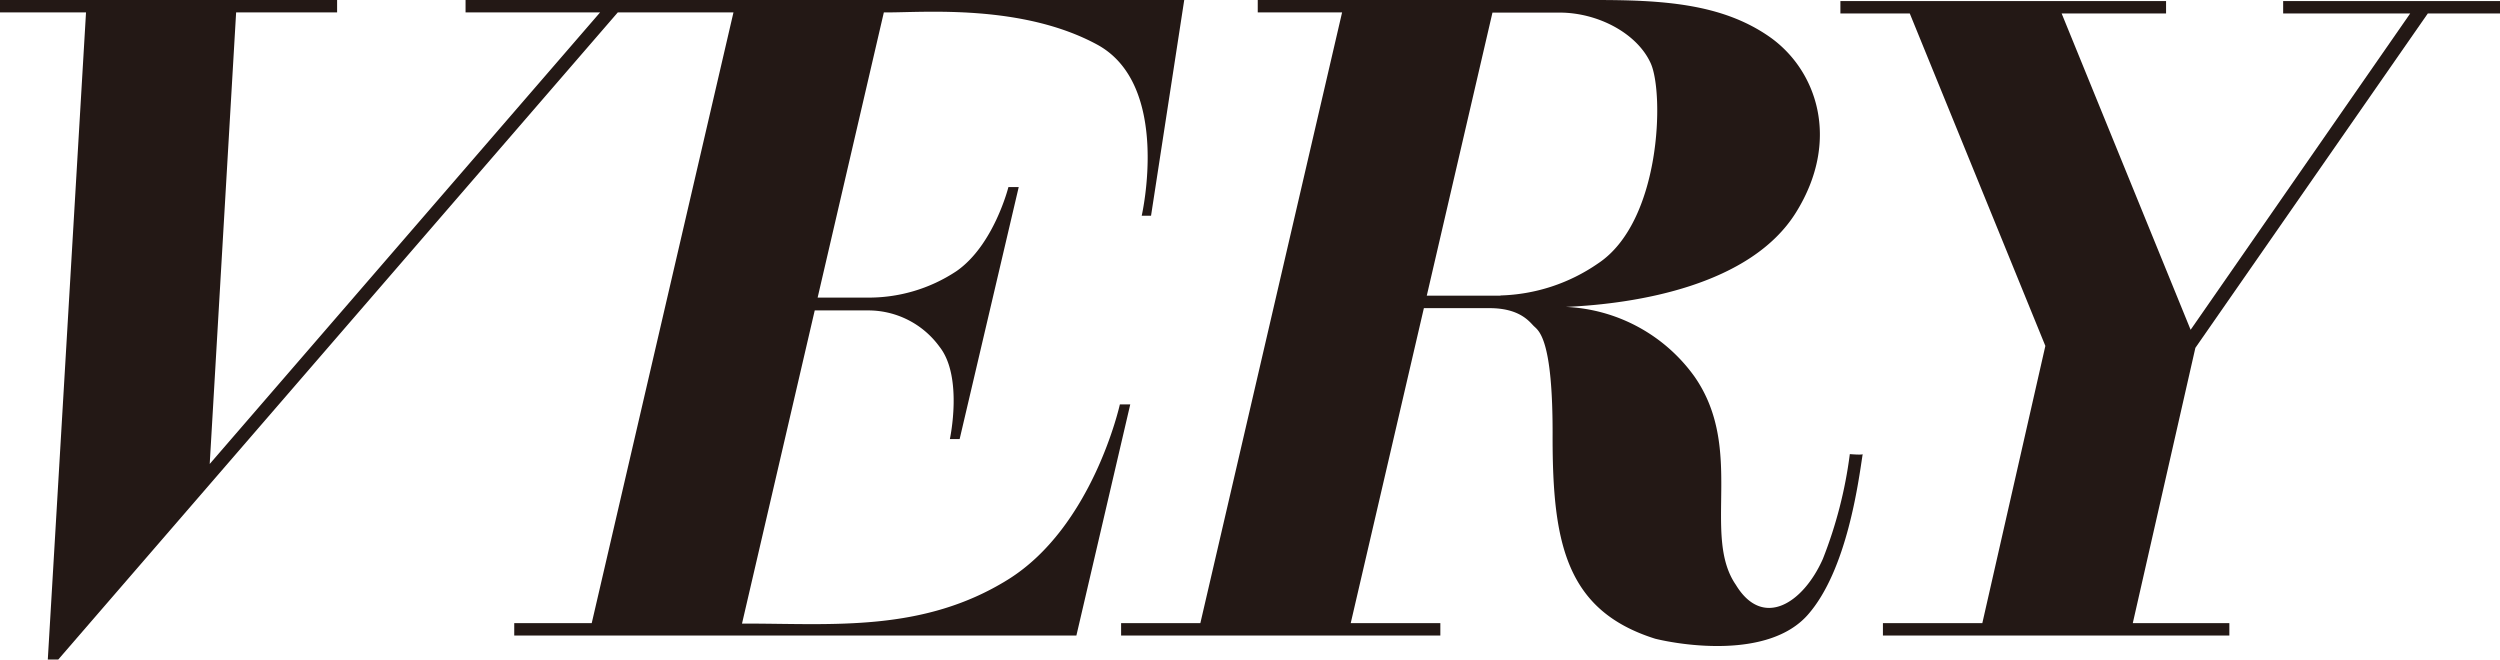
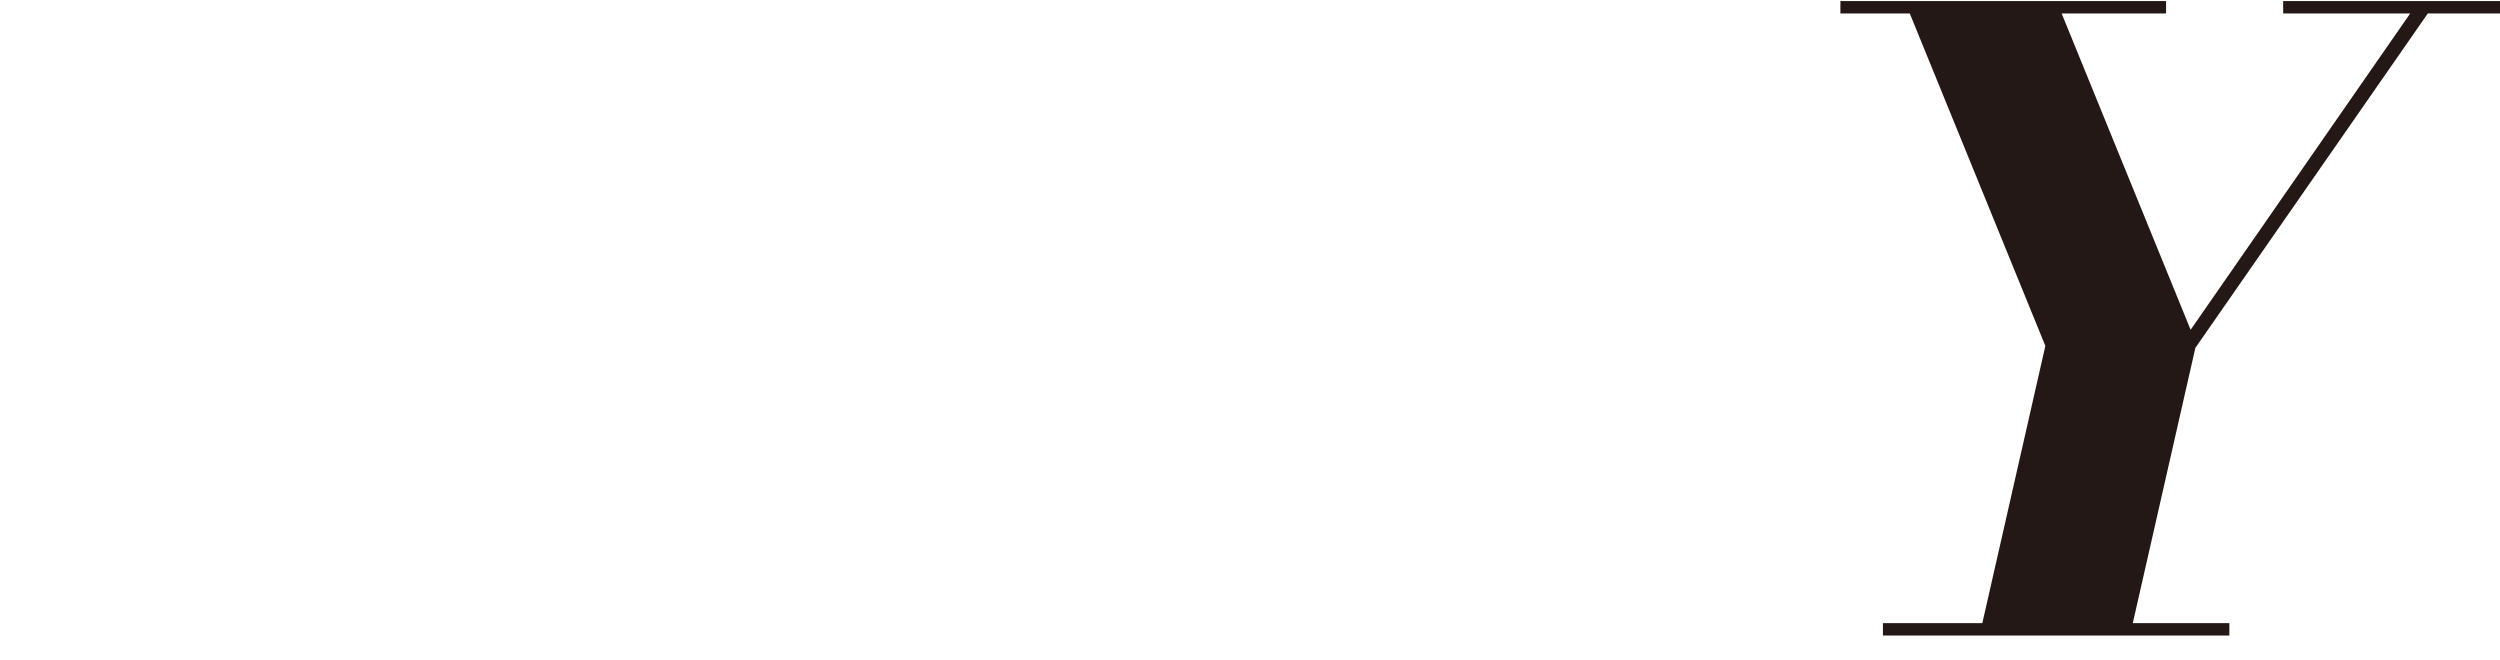
<svg xmlns="http://www.w3.org/2000/svg" viewBox="0 0 283.96 74.91">
  <defs>
    <style>.cls-1{fill:#231815;}</style>
  </defs>
  <title>VERY</title>
  <g id="レイヤー_2" data-name="レイヤー 2">
    <g id="新規レイヤー1">
-       <path class="cls-1" d="M210.11,51.58a49.53,49.53,0,0,1-3.06,11.9c-2.24,5.06-6.83,8-9.89,2.94-3.89-5.65,1.06-15.43-4.71-23.67a19,19,0,0,0-14.6-7.89c8.12-.35,21-2.47,26.14-10.72s2.36-16.25-3.06-20S188.8,0,181.14,0H142.86V1.41h9.58l-16.1,69.37h-9v1.41H163.6V70.78H153.42L161.73,35h7.45c3.35,0,4.47,1.45,5,2s2.23,1.22,2.17,12.7c0,12,1.54,19.67,11.66,22.85,2.83.7,12.84,2.36,17.32-2.71s5.77-15.19,6.24-18.26C211.53,51.7,210.11,51.58,210.11,51.58Zm-39.68-18h-8.37l7.46-32.15h7.62c4.36,0,8.83,2.36,10.36,5.77s1.18,18-6,22.73A20.45,20.45,0,0,1,170.43,33.56Z" />
-       <path class="cls-1" d="M52.88,0V1.41H68.16L23.82,52.7l3-51.29H38.29V0H0V1.41H9.77L5.43,74.91H6.62L70.17,1.41H83.31L67.21,70.78h-8.8v1.41h63.85l6.12-26.26H127.2s-3.06,13.9-12.71,19.9-19.91,5-29.68,5h-.53l8.26-35.57h5.93a10,10,0,0,1,8.24,4.12c2.71,3.42,1.18,10.49,1.18,10.49H109l6.71-28.62h-1.17s-1.65,6.59-5.89,9.54A18,18,0,0,1,98.35,33.8H92.87l7.52-32.39h.43c4.24,0,15.31-.94,23.79,3.65s5.07,19.44,5.07,19.44h1.06L134.51,0Z" />
      <polygon class="cls-1" points="275.76 1.53 283.96 1.53 283.96 0.12 259.33 0.12 259.33 1.53 273.76 1.53 248.82 37.46 234.17 1.53 246.03 1.53 246.03 0.12 209.04 0.12 209.04 1.53 216.92 1.53 232.32 39.29 225.16 70.78 213.87 70.78 213.87 72.19 253.22 72.19 253.22 70.78 242.25 70.78 249.36 39.51 275.76 1.53" />
    </g>
  </g>
</svg>